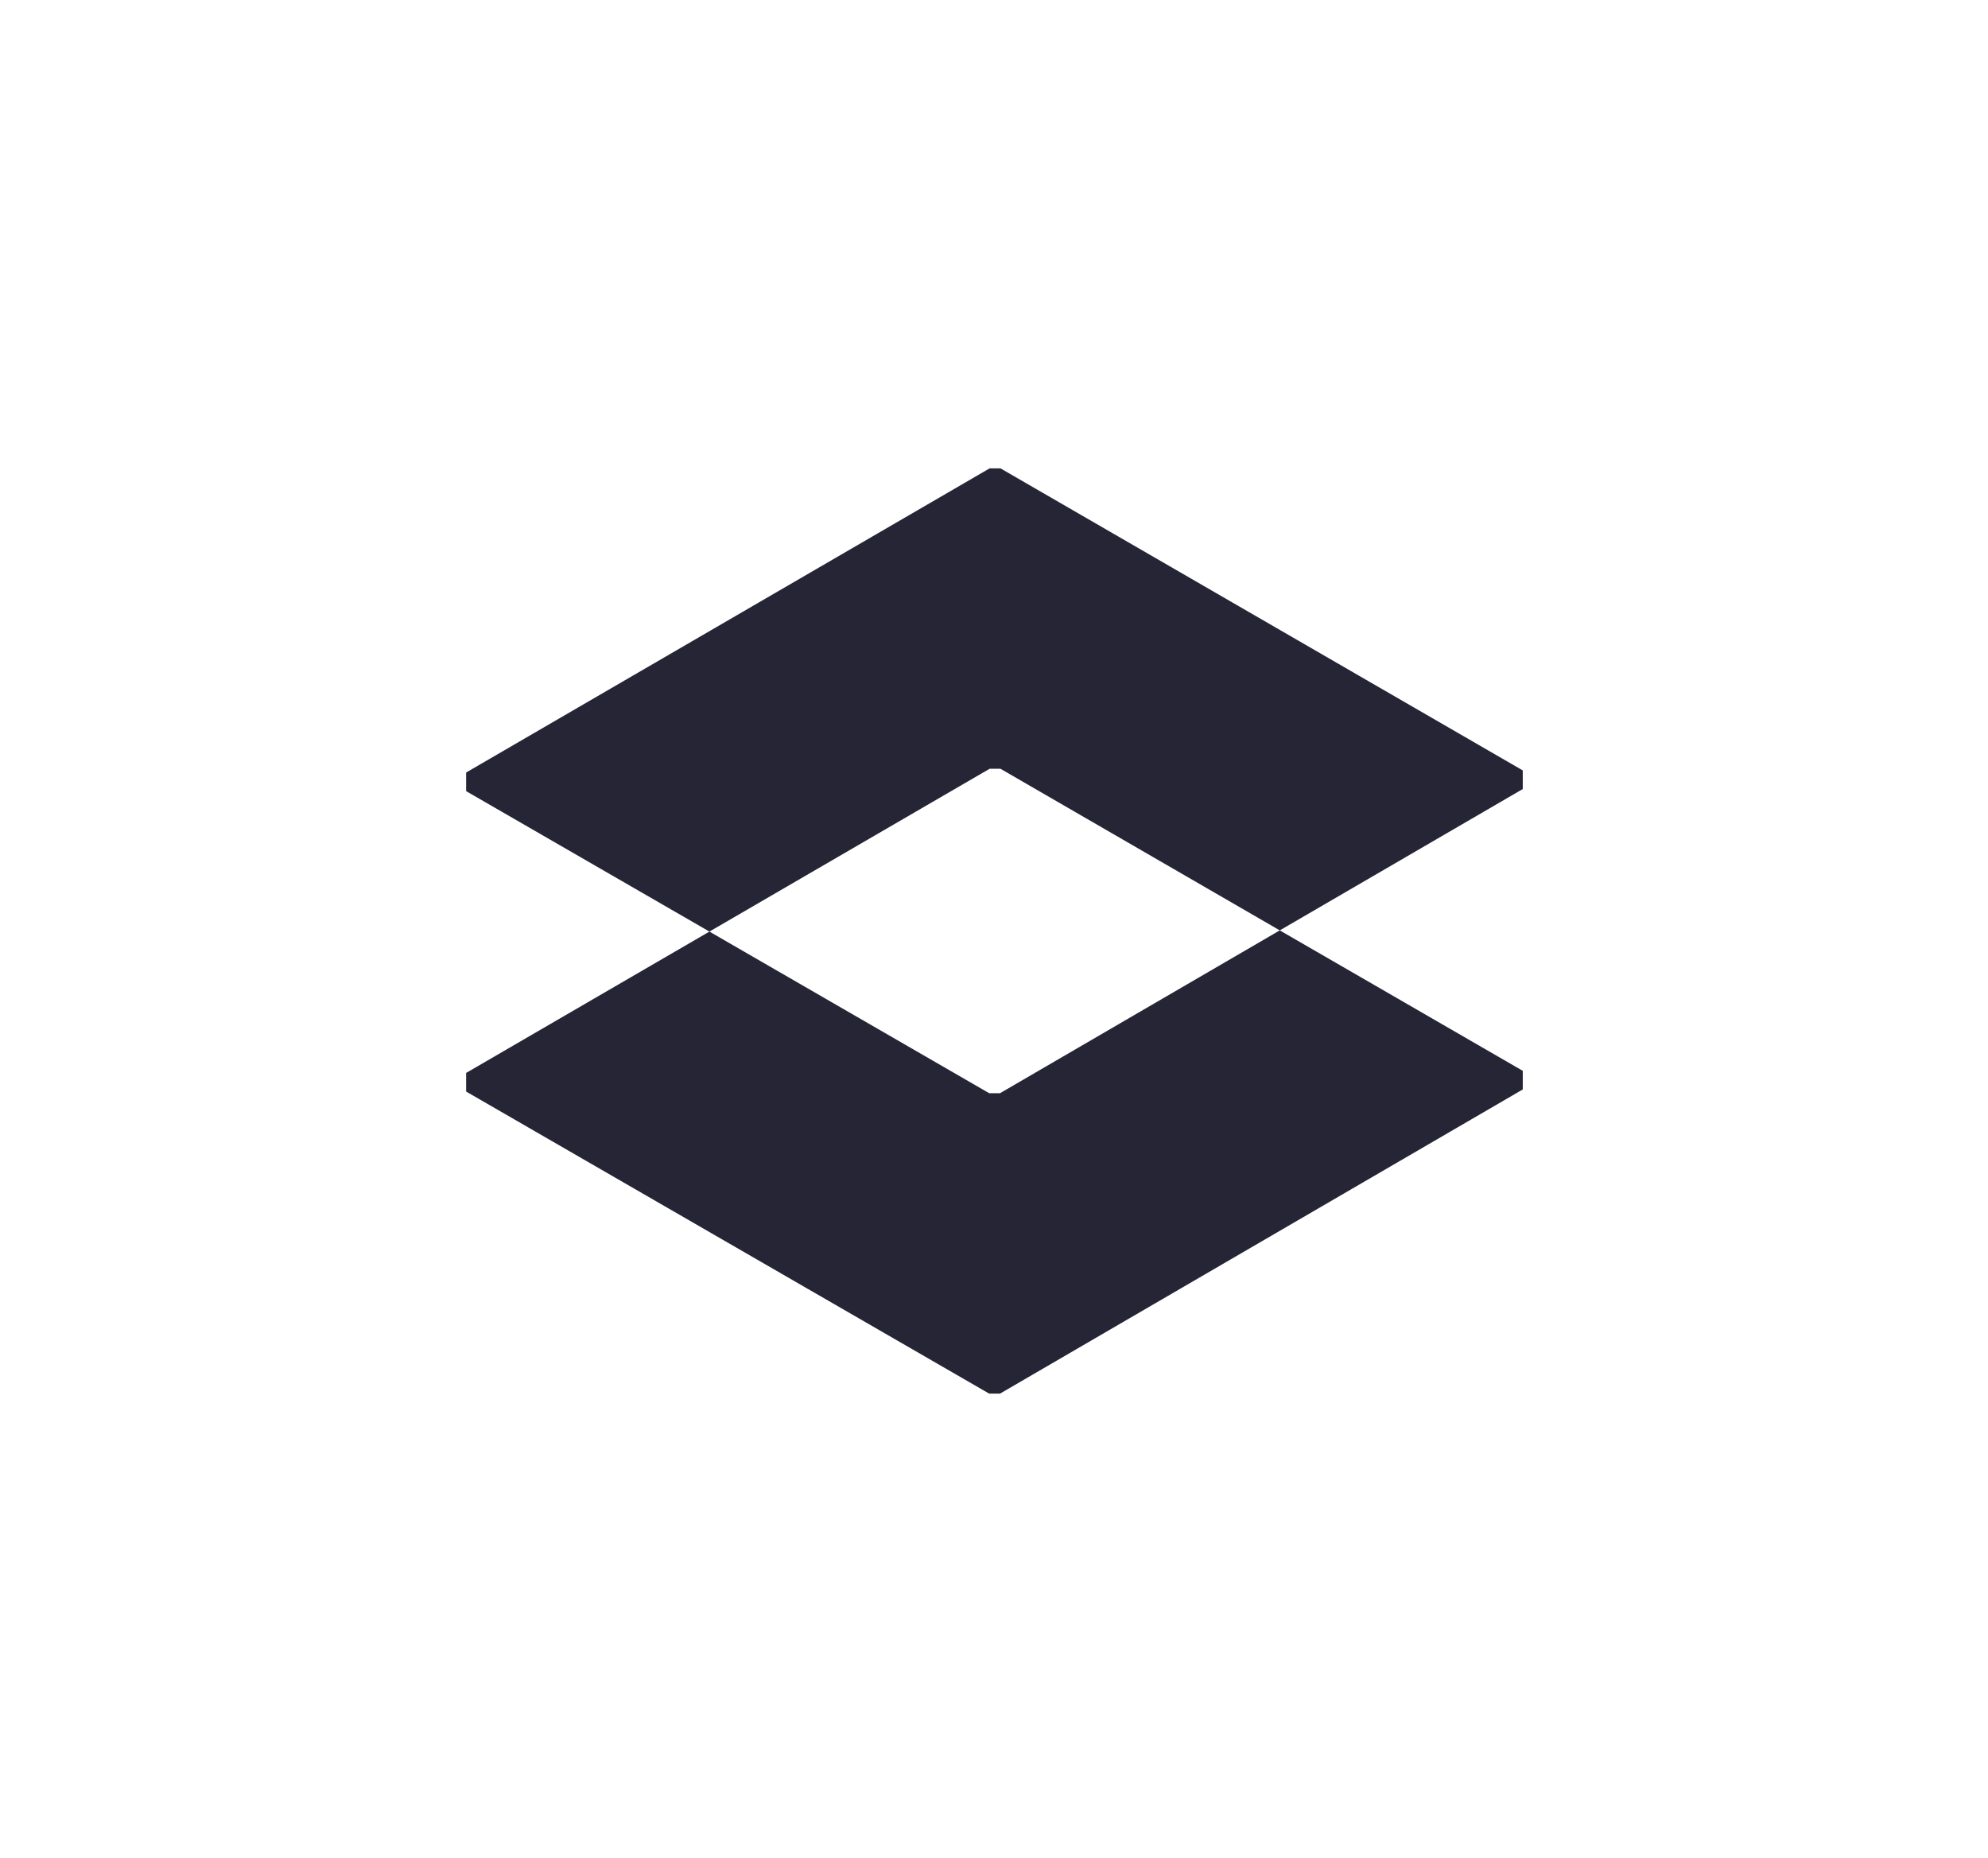
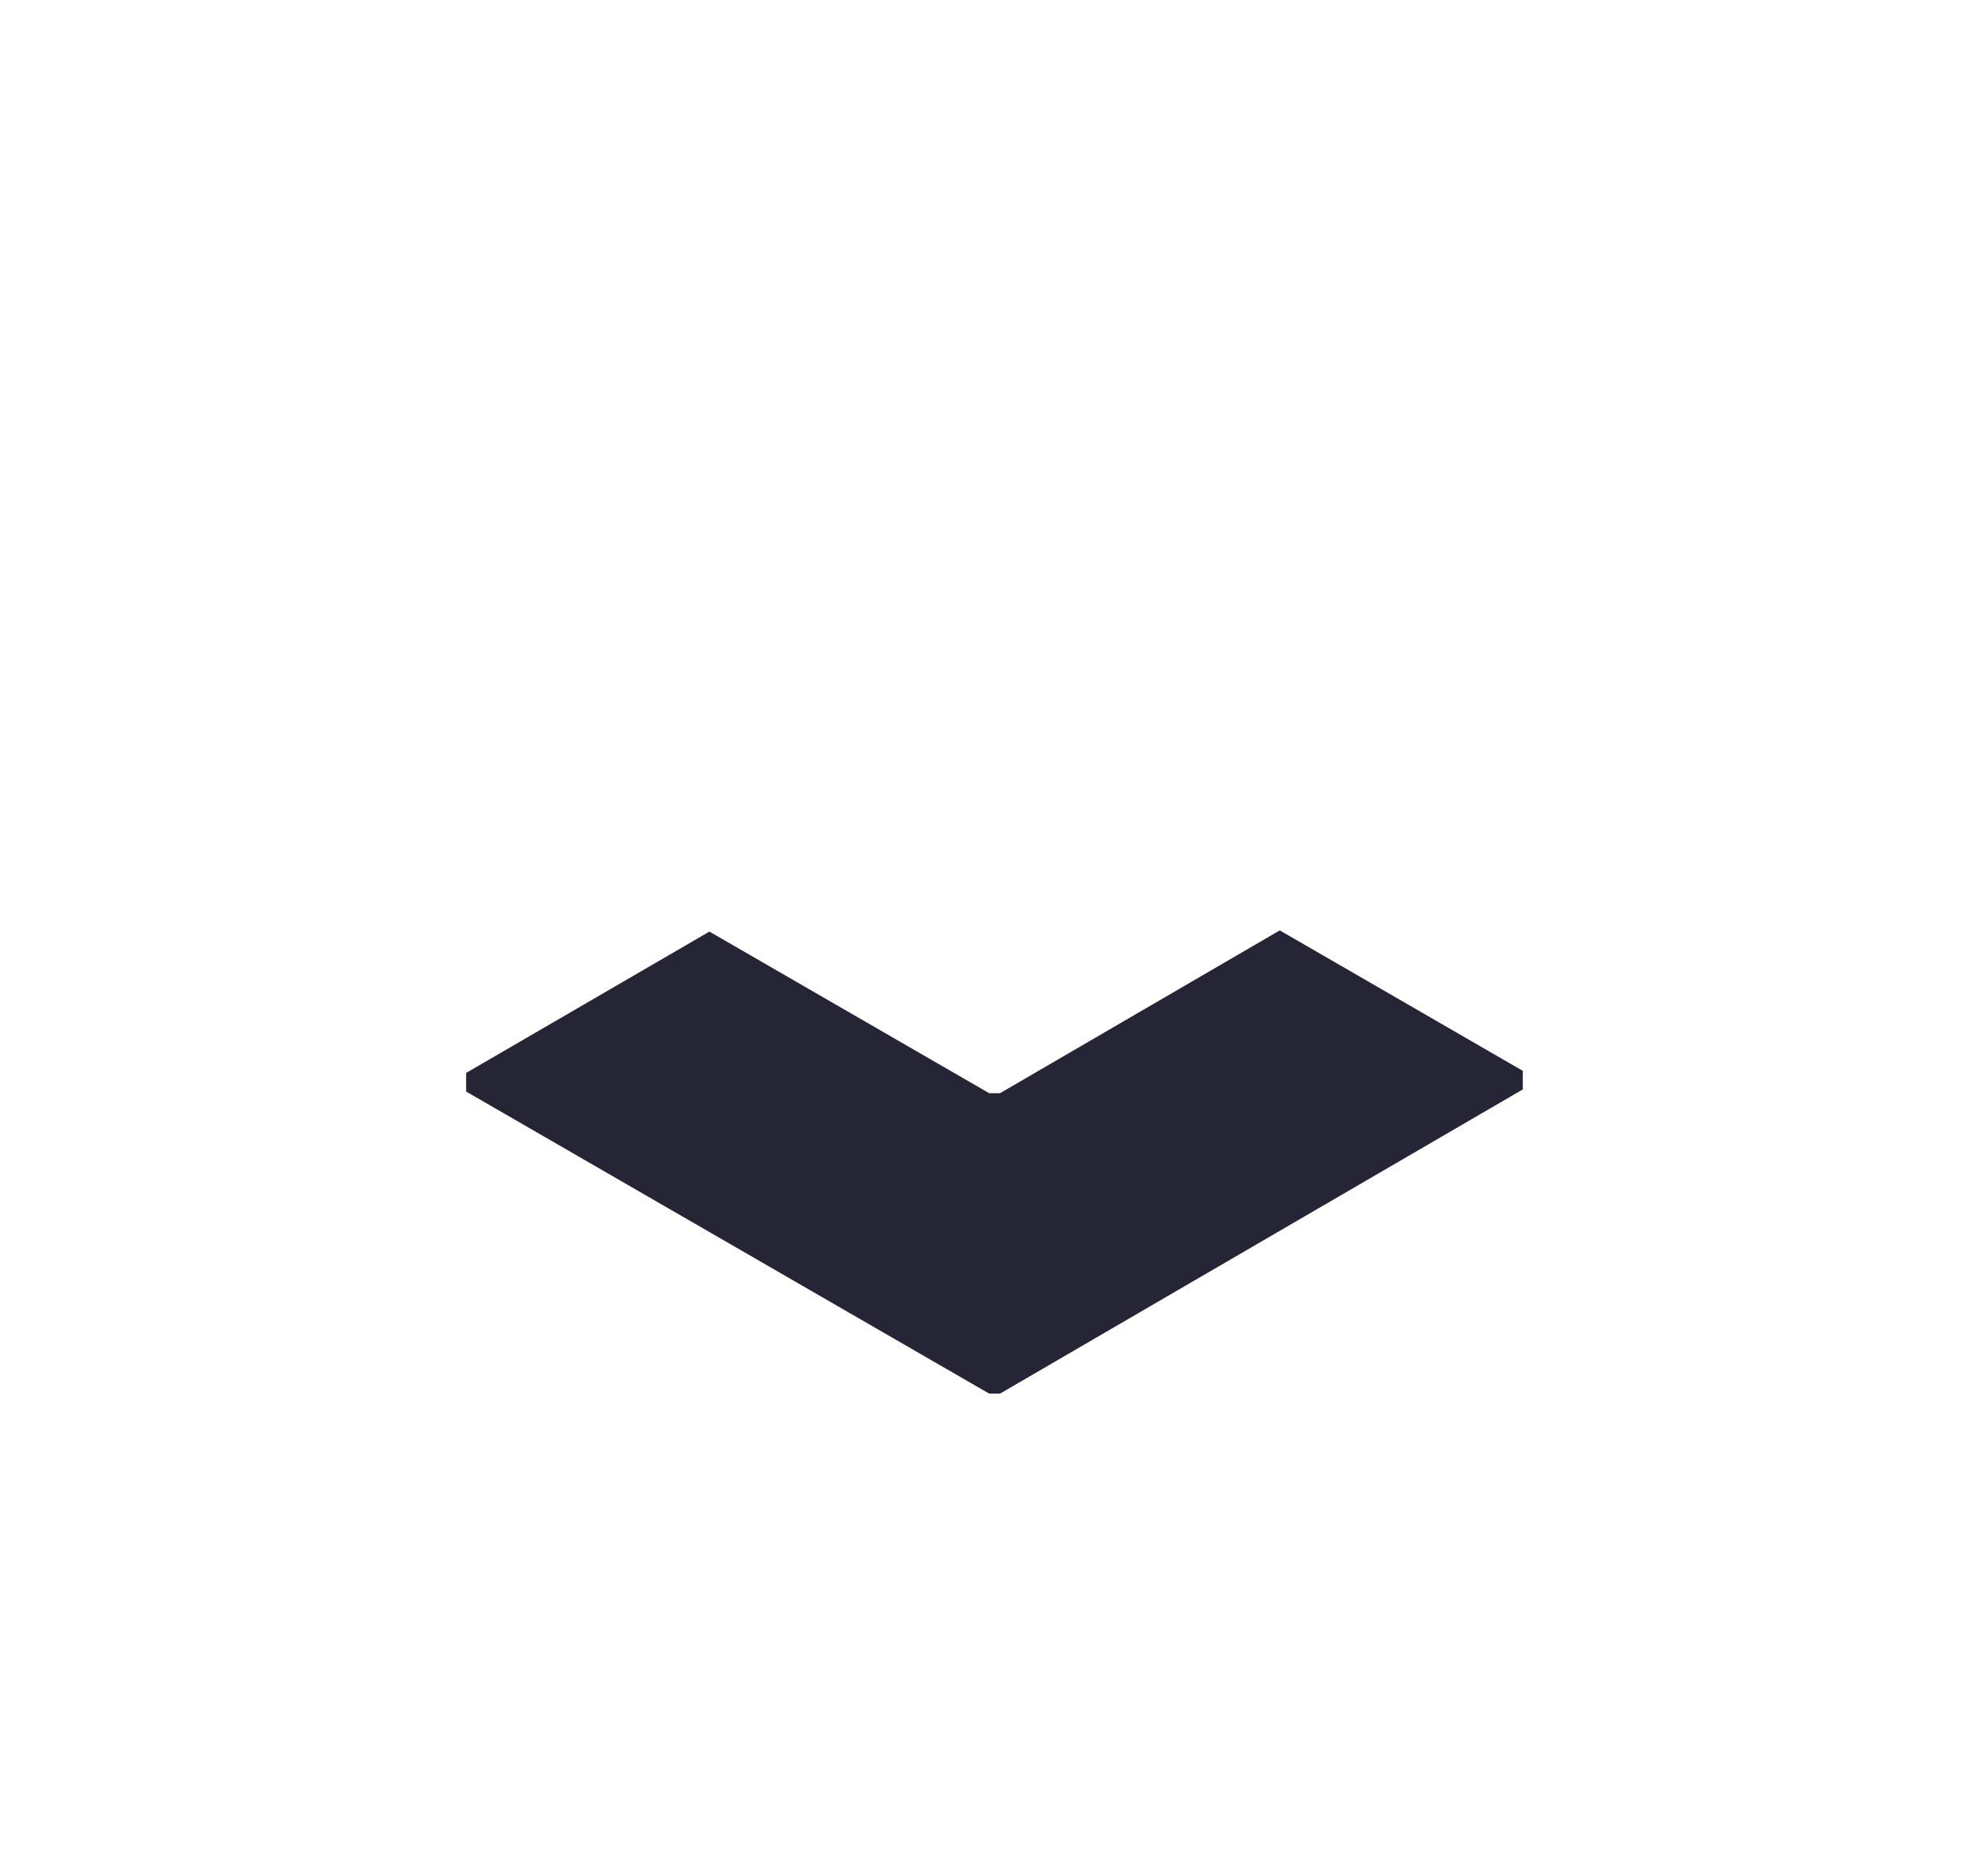
<svg xmlns="http://www.w3.org/2000/svg" viewBox="0 0 132.38 123.7">
  <g fill="#252536">
    <path d="m85.22 61.94-18.63 10.84h-.72l-18.63-10.76-16.2 9.41v1.24l34.83 20.11h.72l34.81-20.25v-1.24z" />
-     <path d="m66.62 51.18 18.6 10.76 16.18-9.41v-1.24l-34.78-20.11h-.72l-34.86 20.25v1.24l16.2 9.35 18.66-10.84z" />
  </g>
</svg>